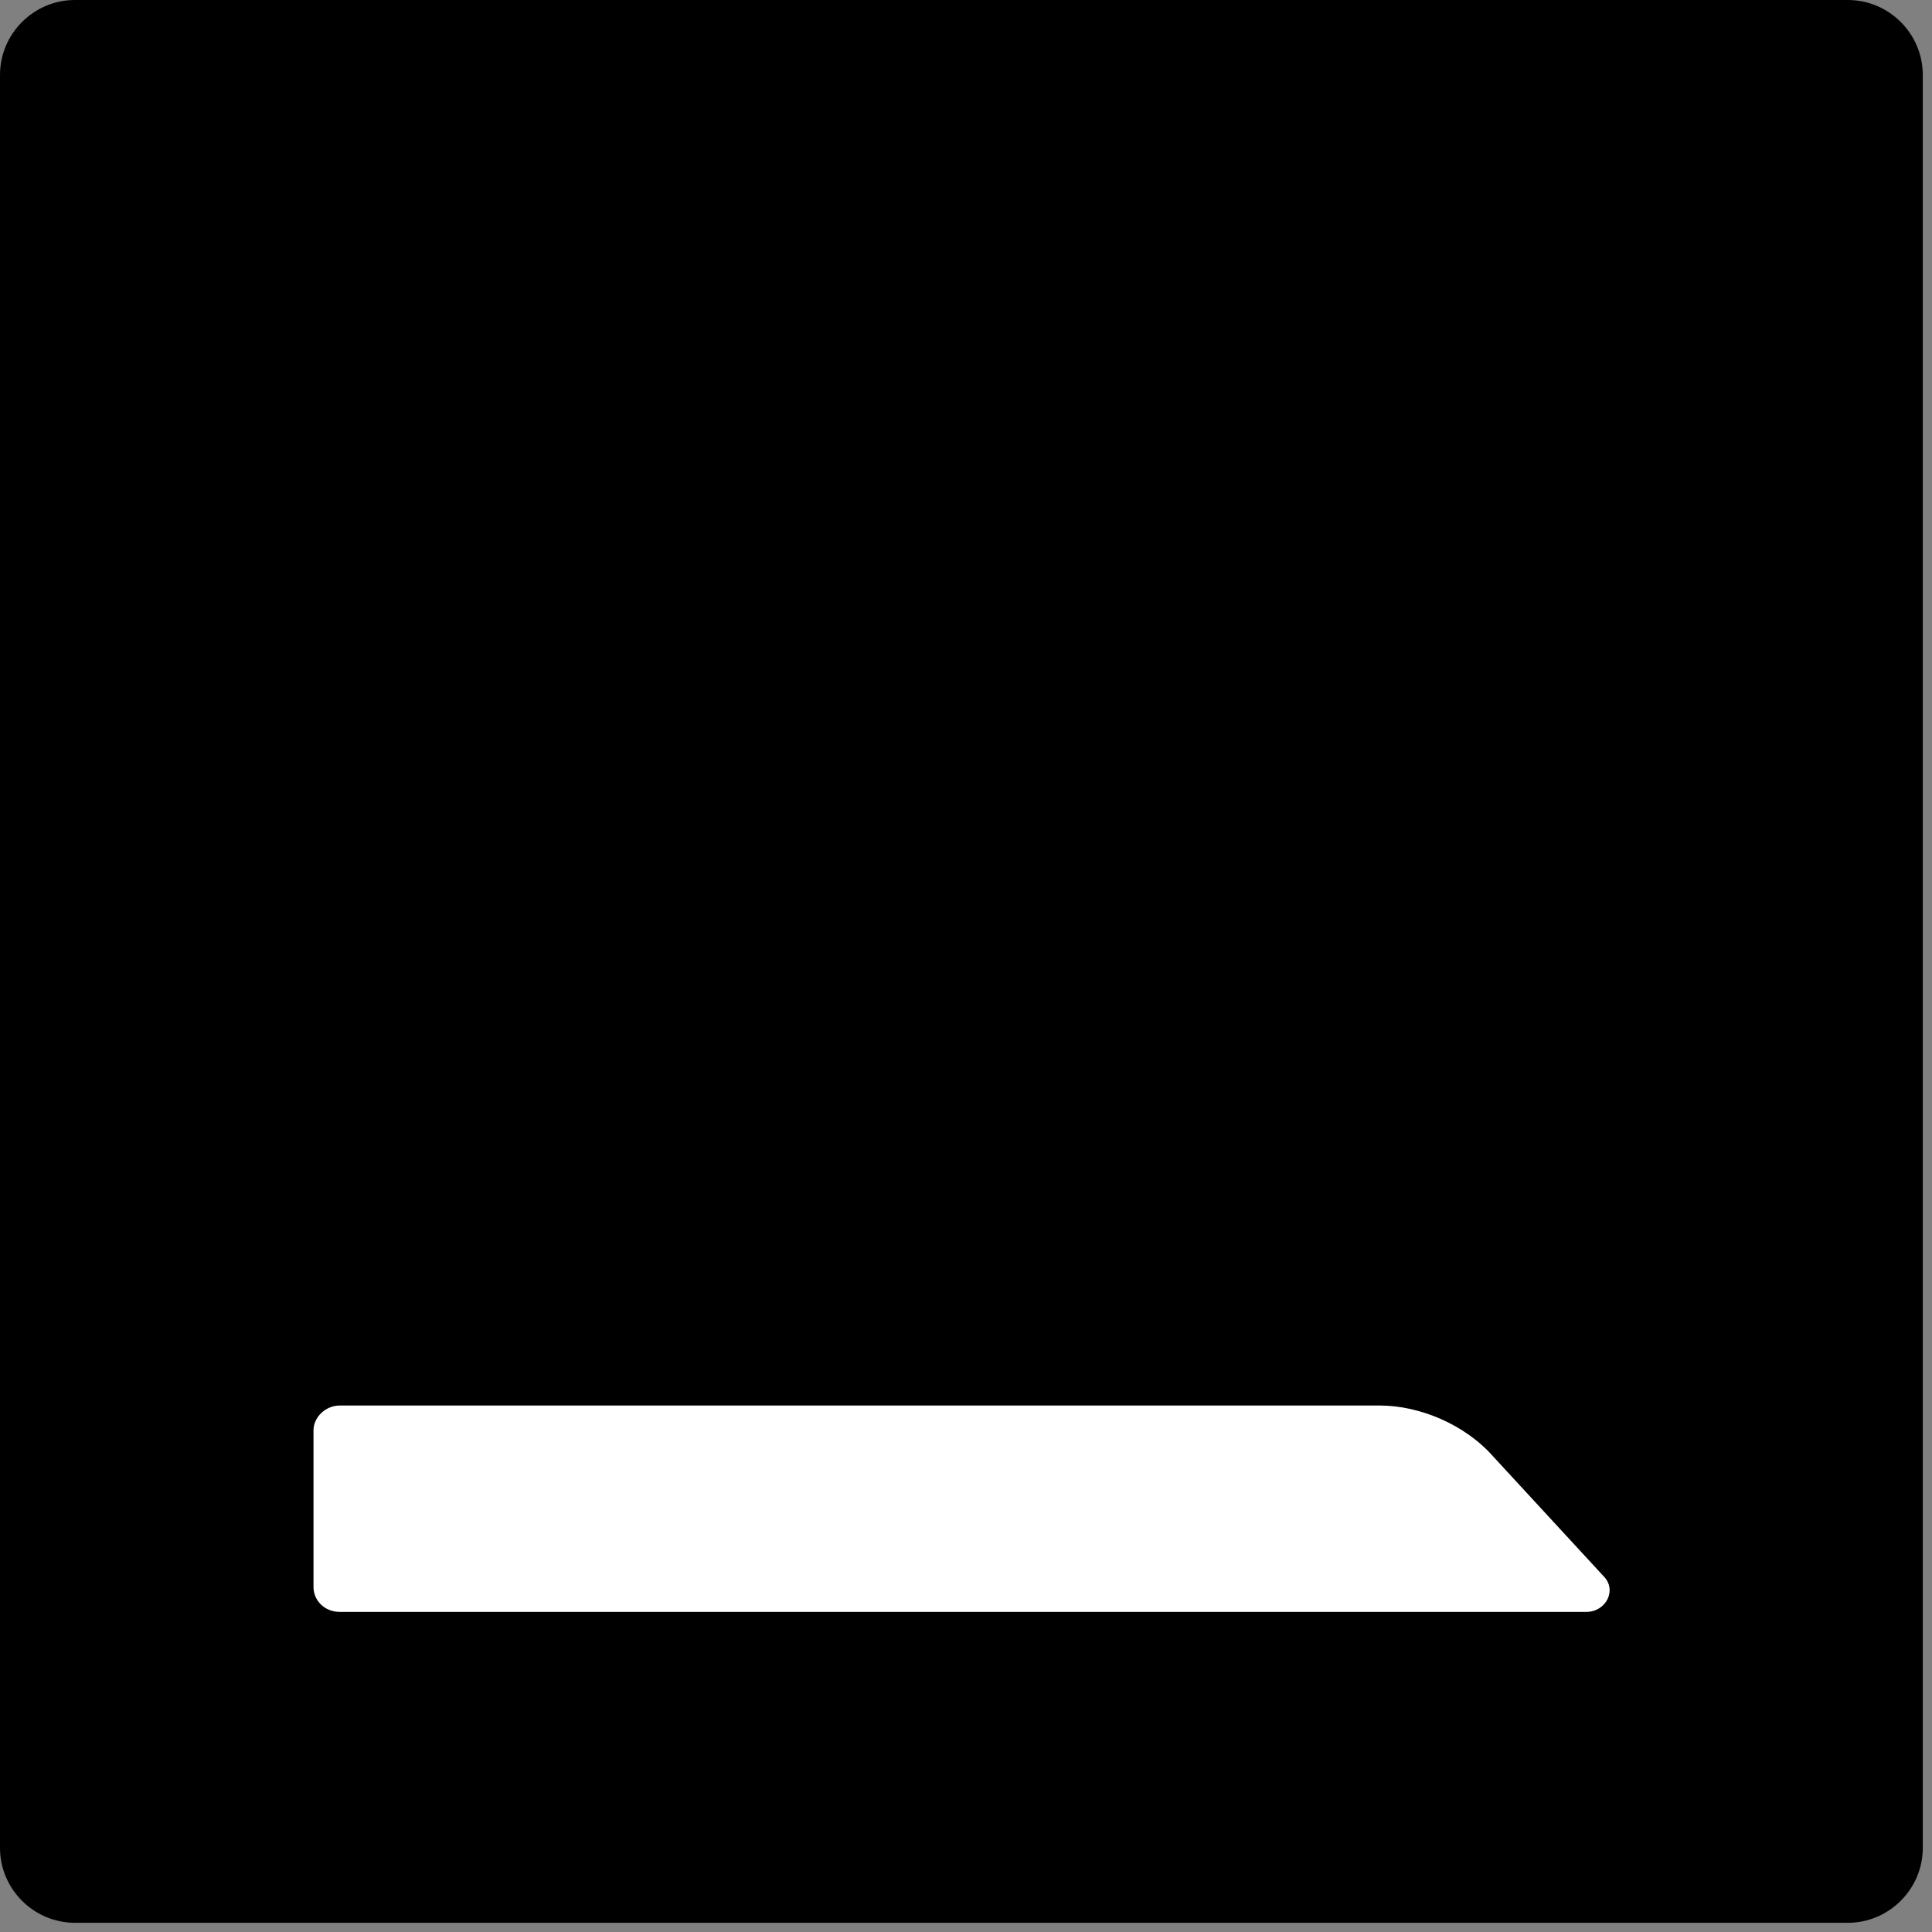
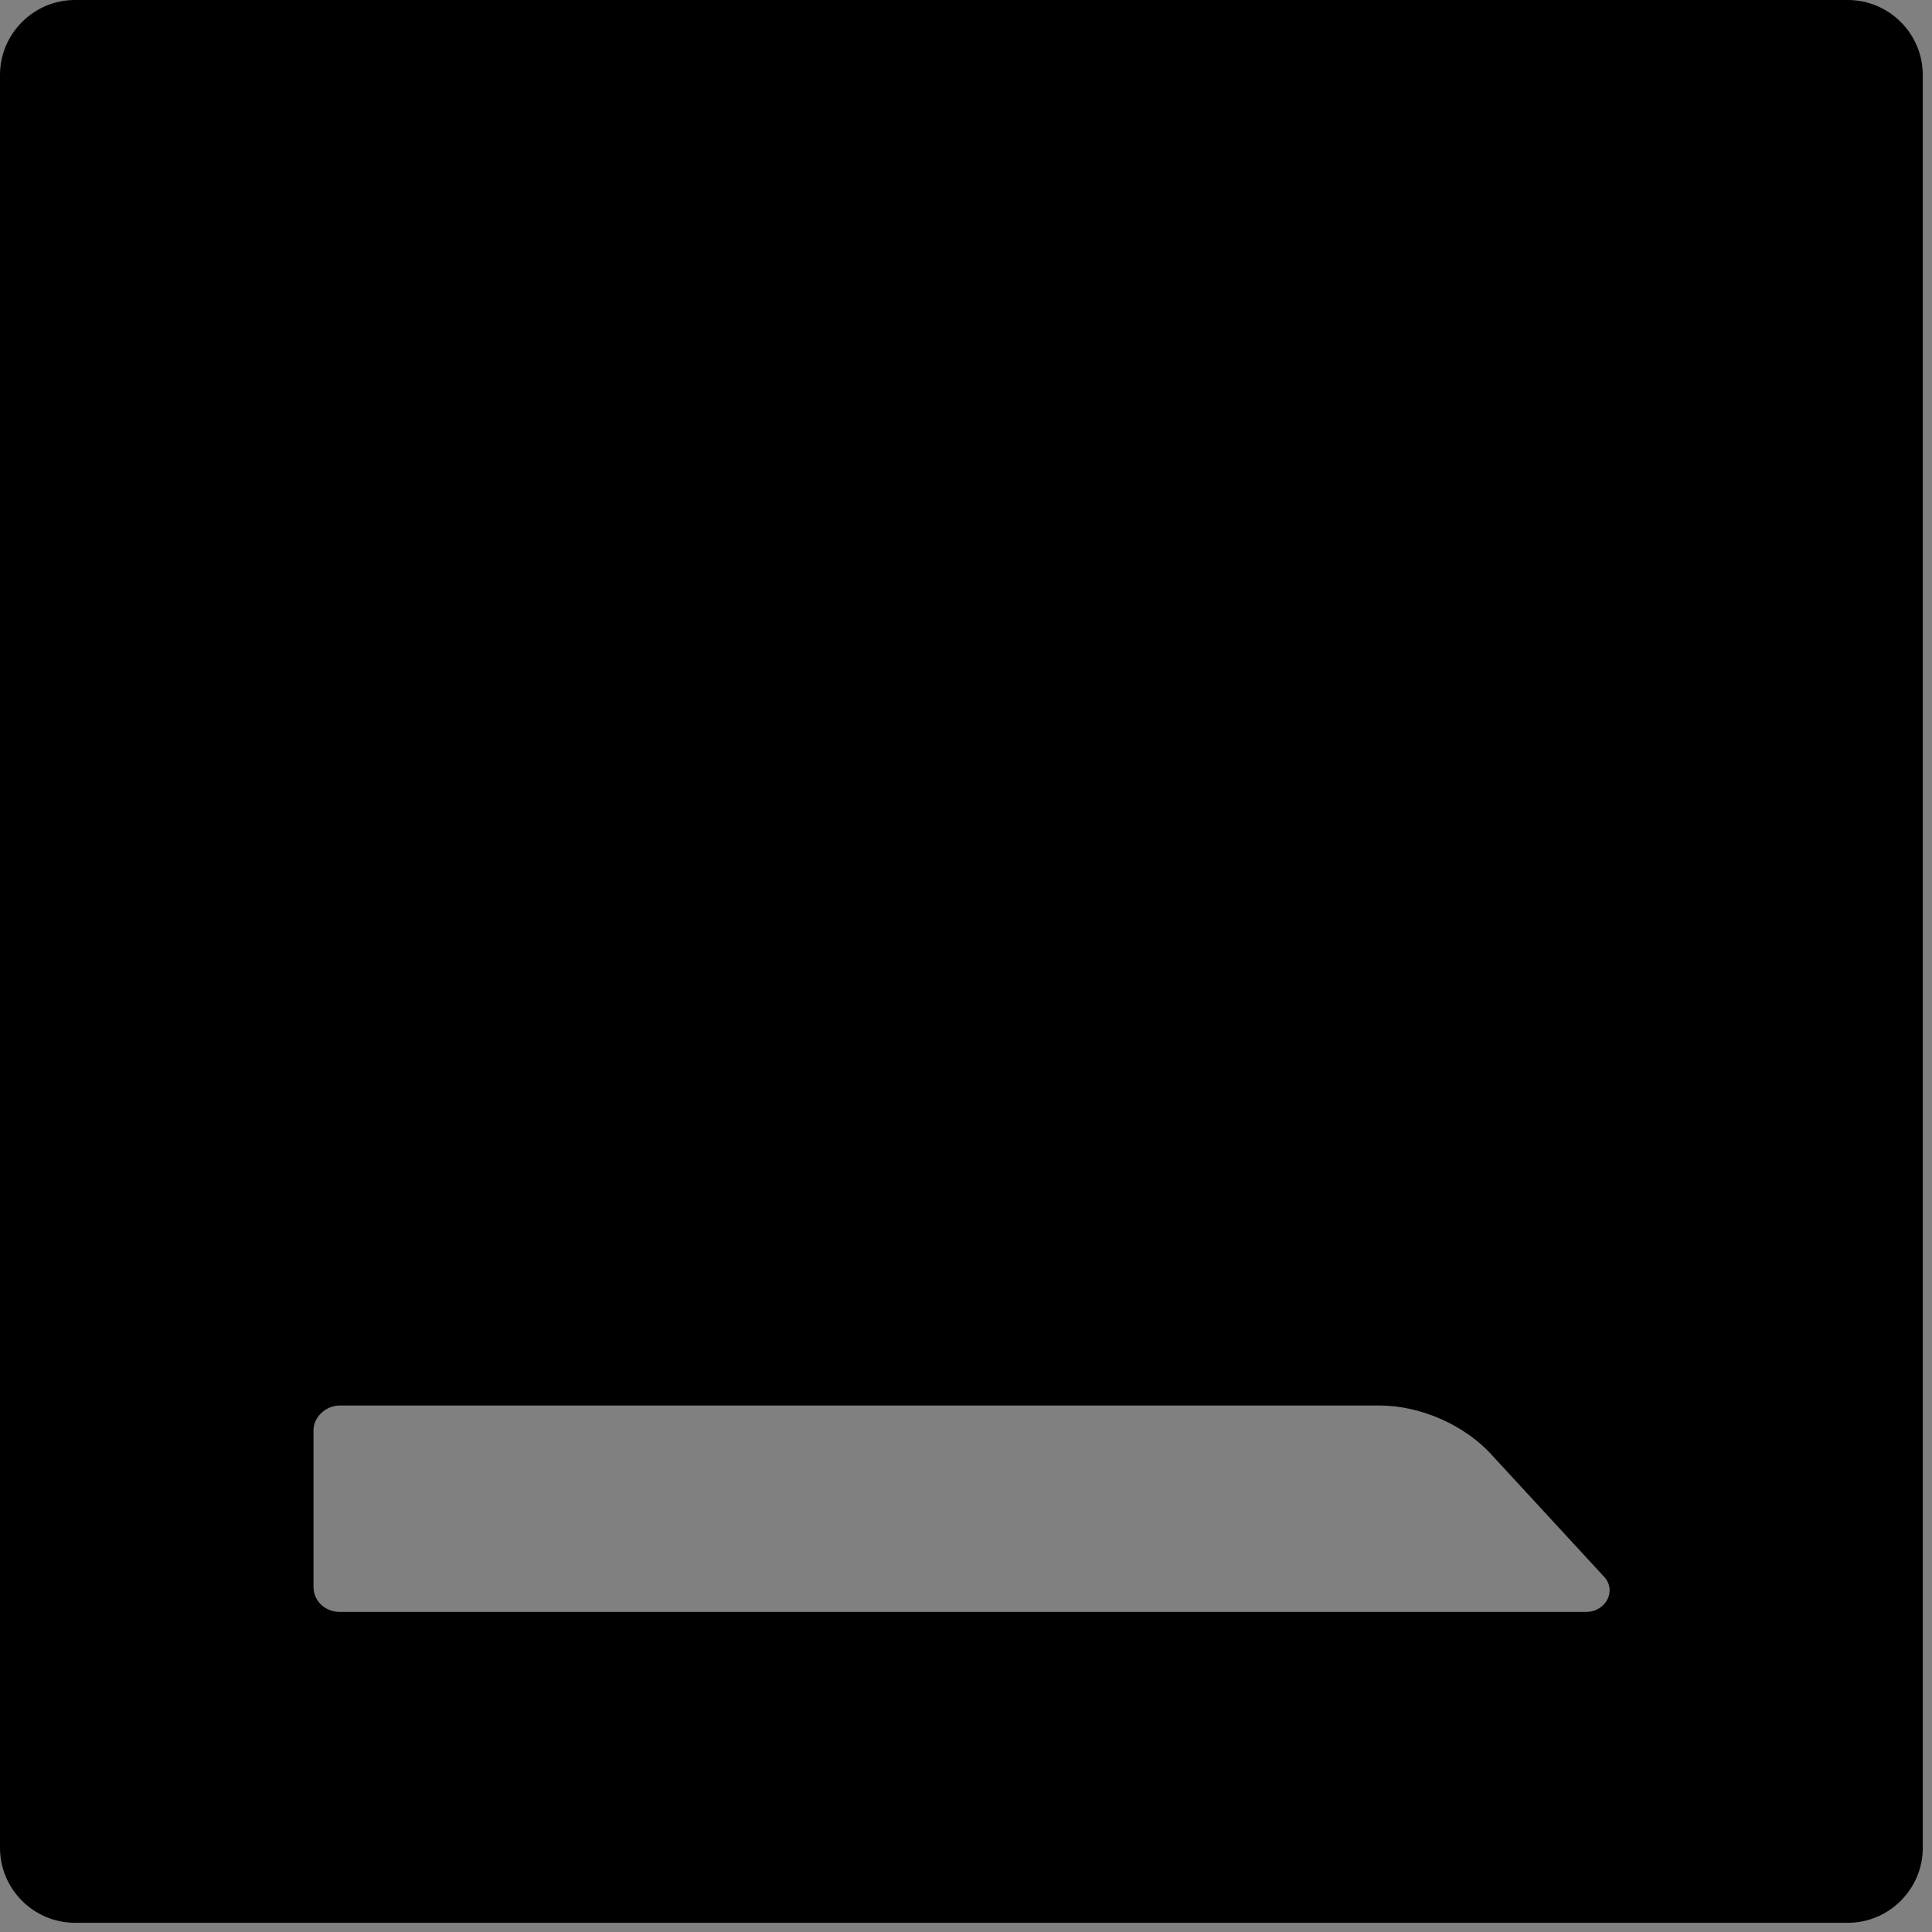
<svg xmlns="http://www.w3.org/2000/svg" width="117" height="117" viewBox="0 0 117 117" fill="none">
  <rect x="0" y="0" width="117" height="117" fill="#808080" stroke="none" />
-   <path d="M15 83H105V101H15V83Z" fill="white" />
  <path fill-rule="evenodd" clip-rule="evenodd" d="M0 4.537C0 2.042 2.042 0 4.537 0H111.905C114.4 0 116.442 2.042 116.442 4.537V111.905C116.442 114.4 114.4 116.442 111.905 116.442H4.537C2.042 116.442 0 114.4 0 111.905V4.537ZM96.058 97.615H20.573C19.666 97.615 18.985 96.934 18.985 96.103V86.629C18.985 85.797 19.741 85.117 20.573 85.117H83.56C85.952 85.117 88.711 86.251 90.439 88.217L97.109 95.451C97.941 96.282 97.268 97.615 96.058 97.615Z" fill="black" />
</svg>